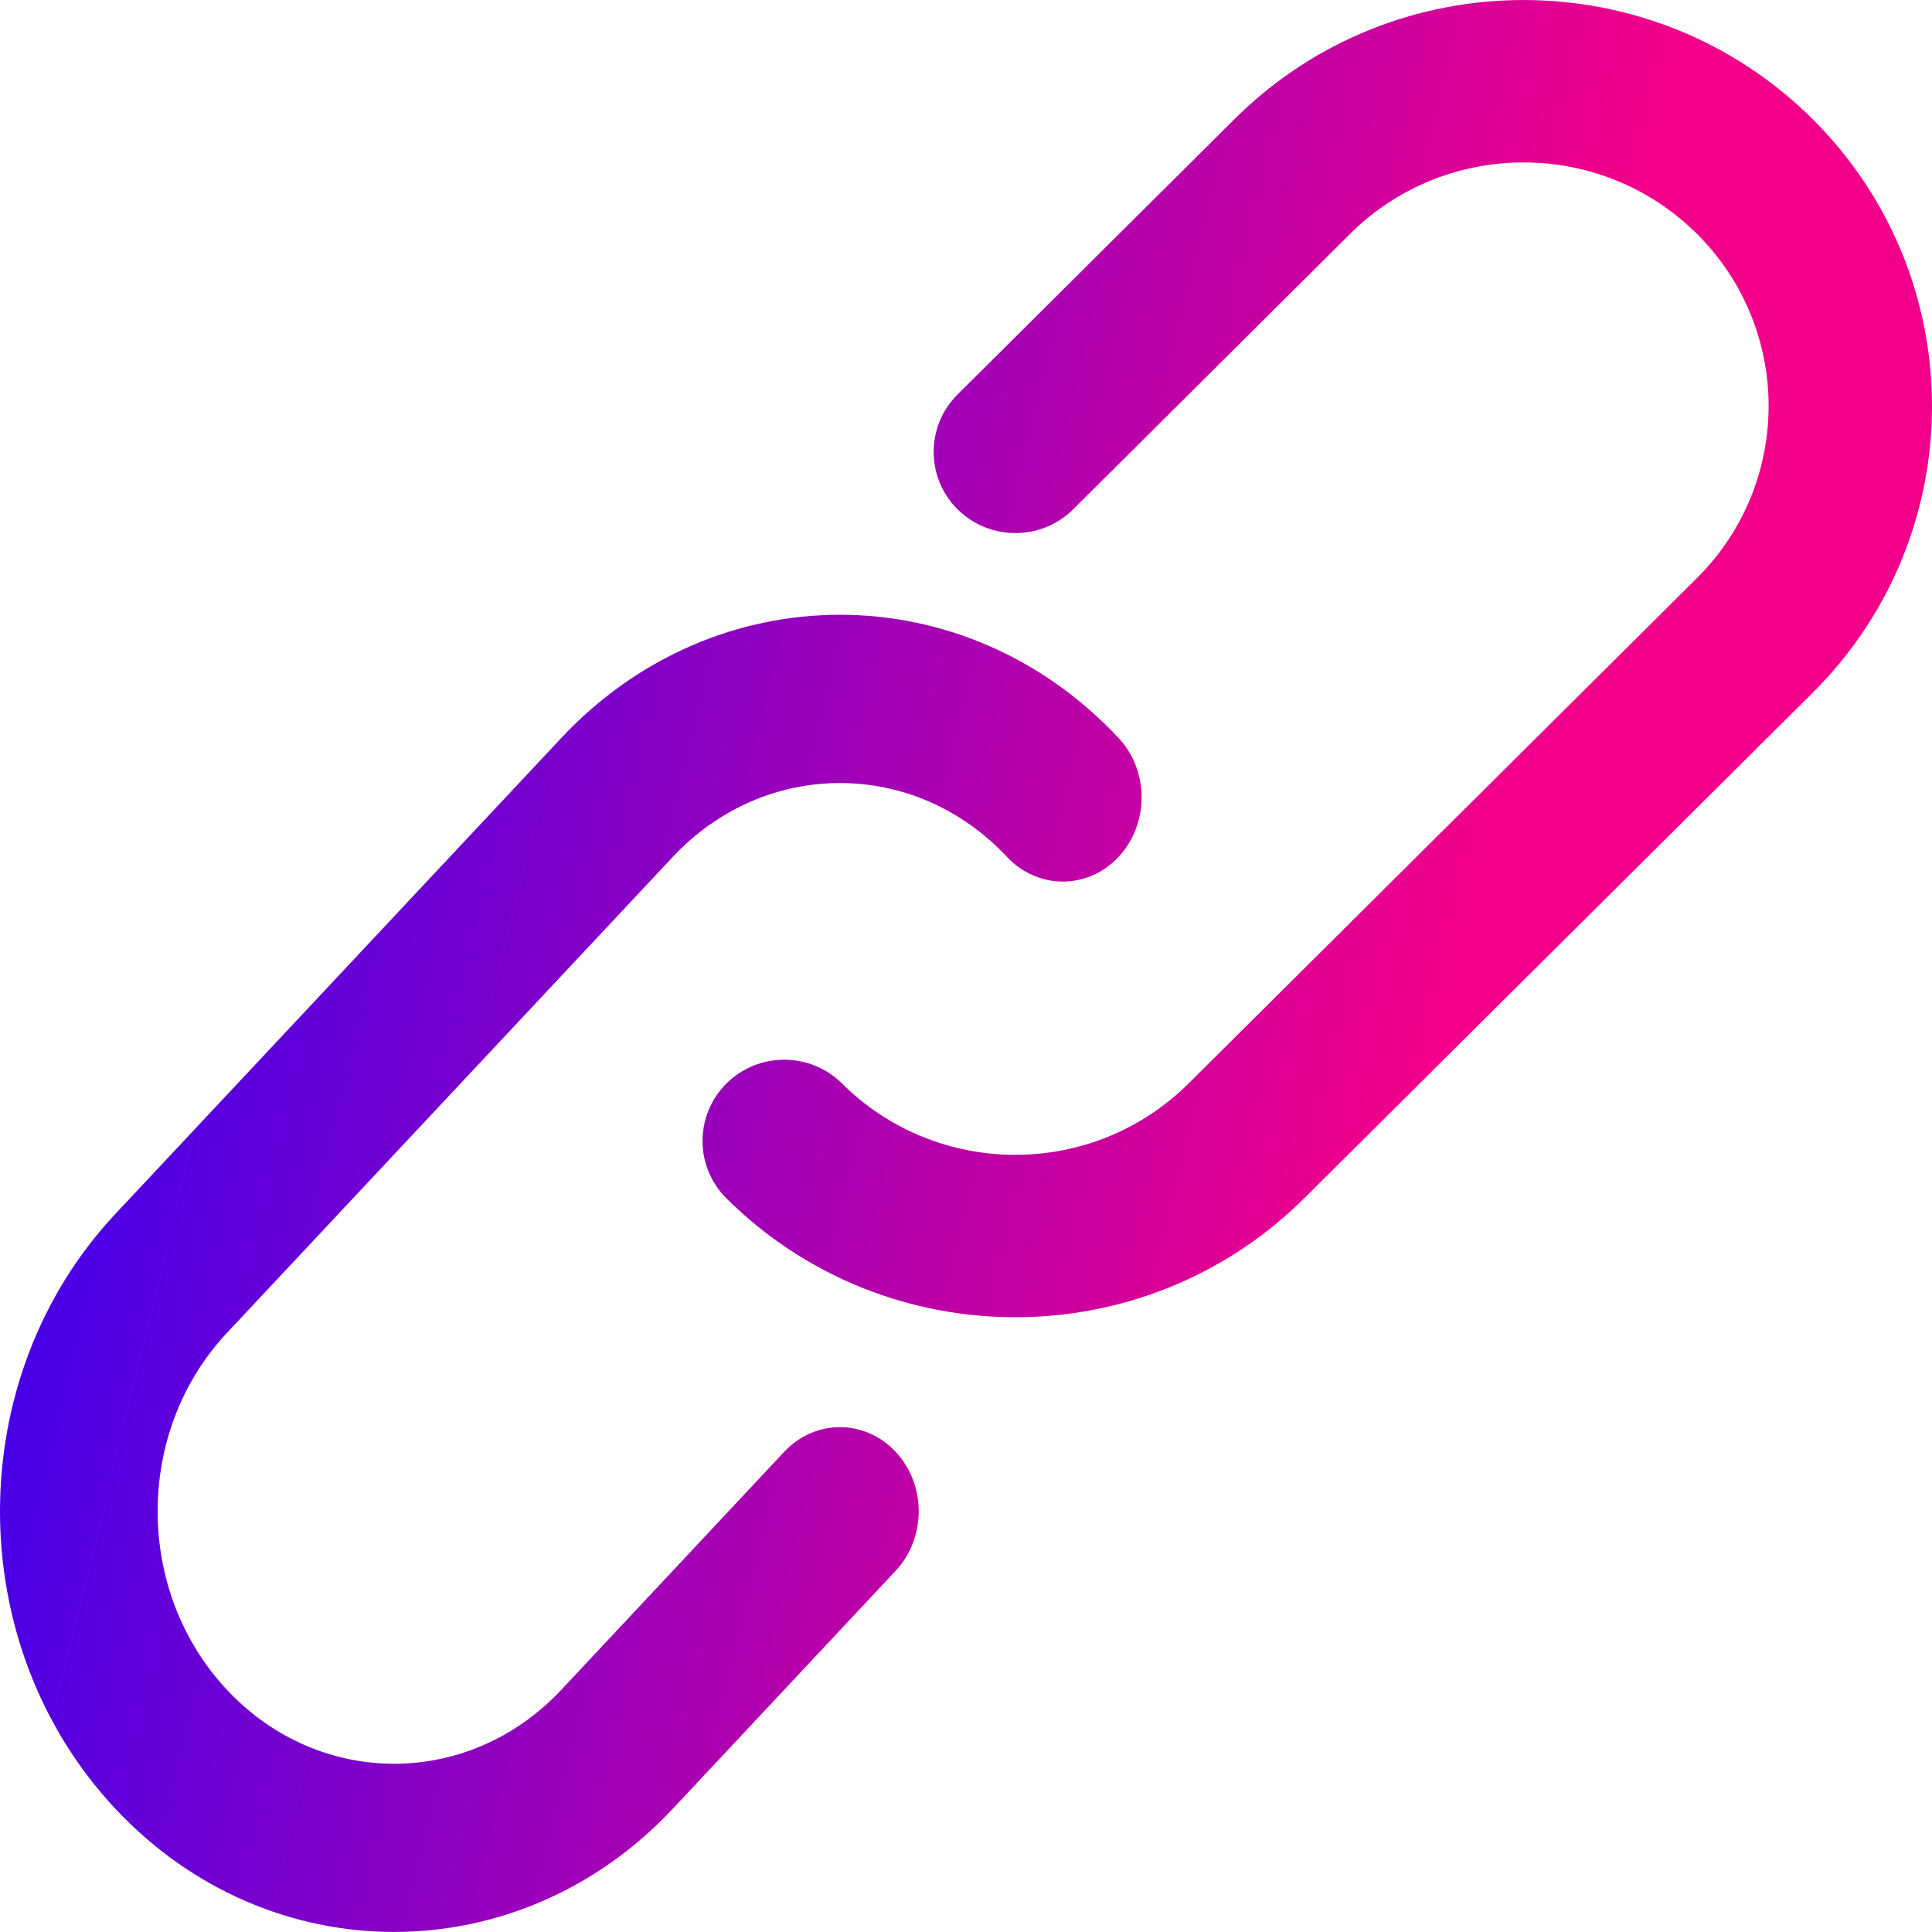
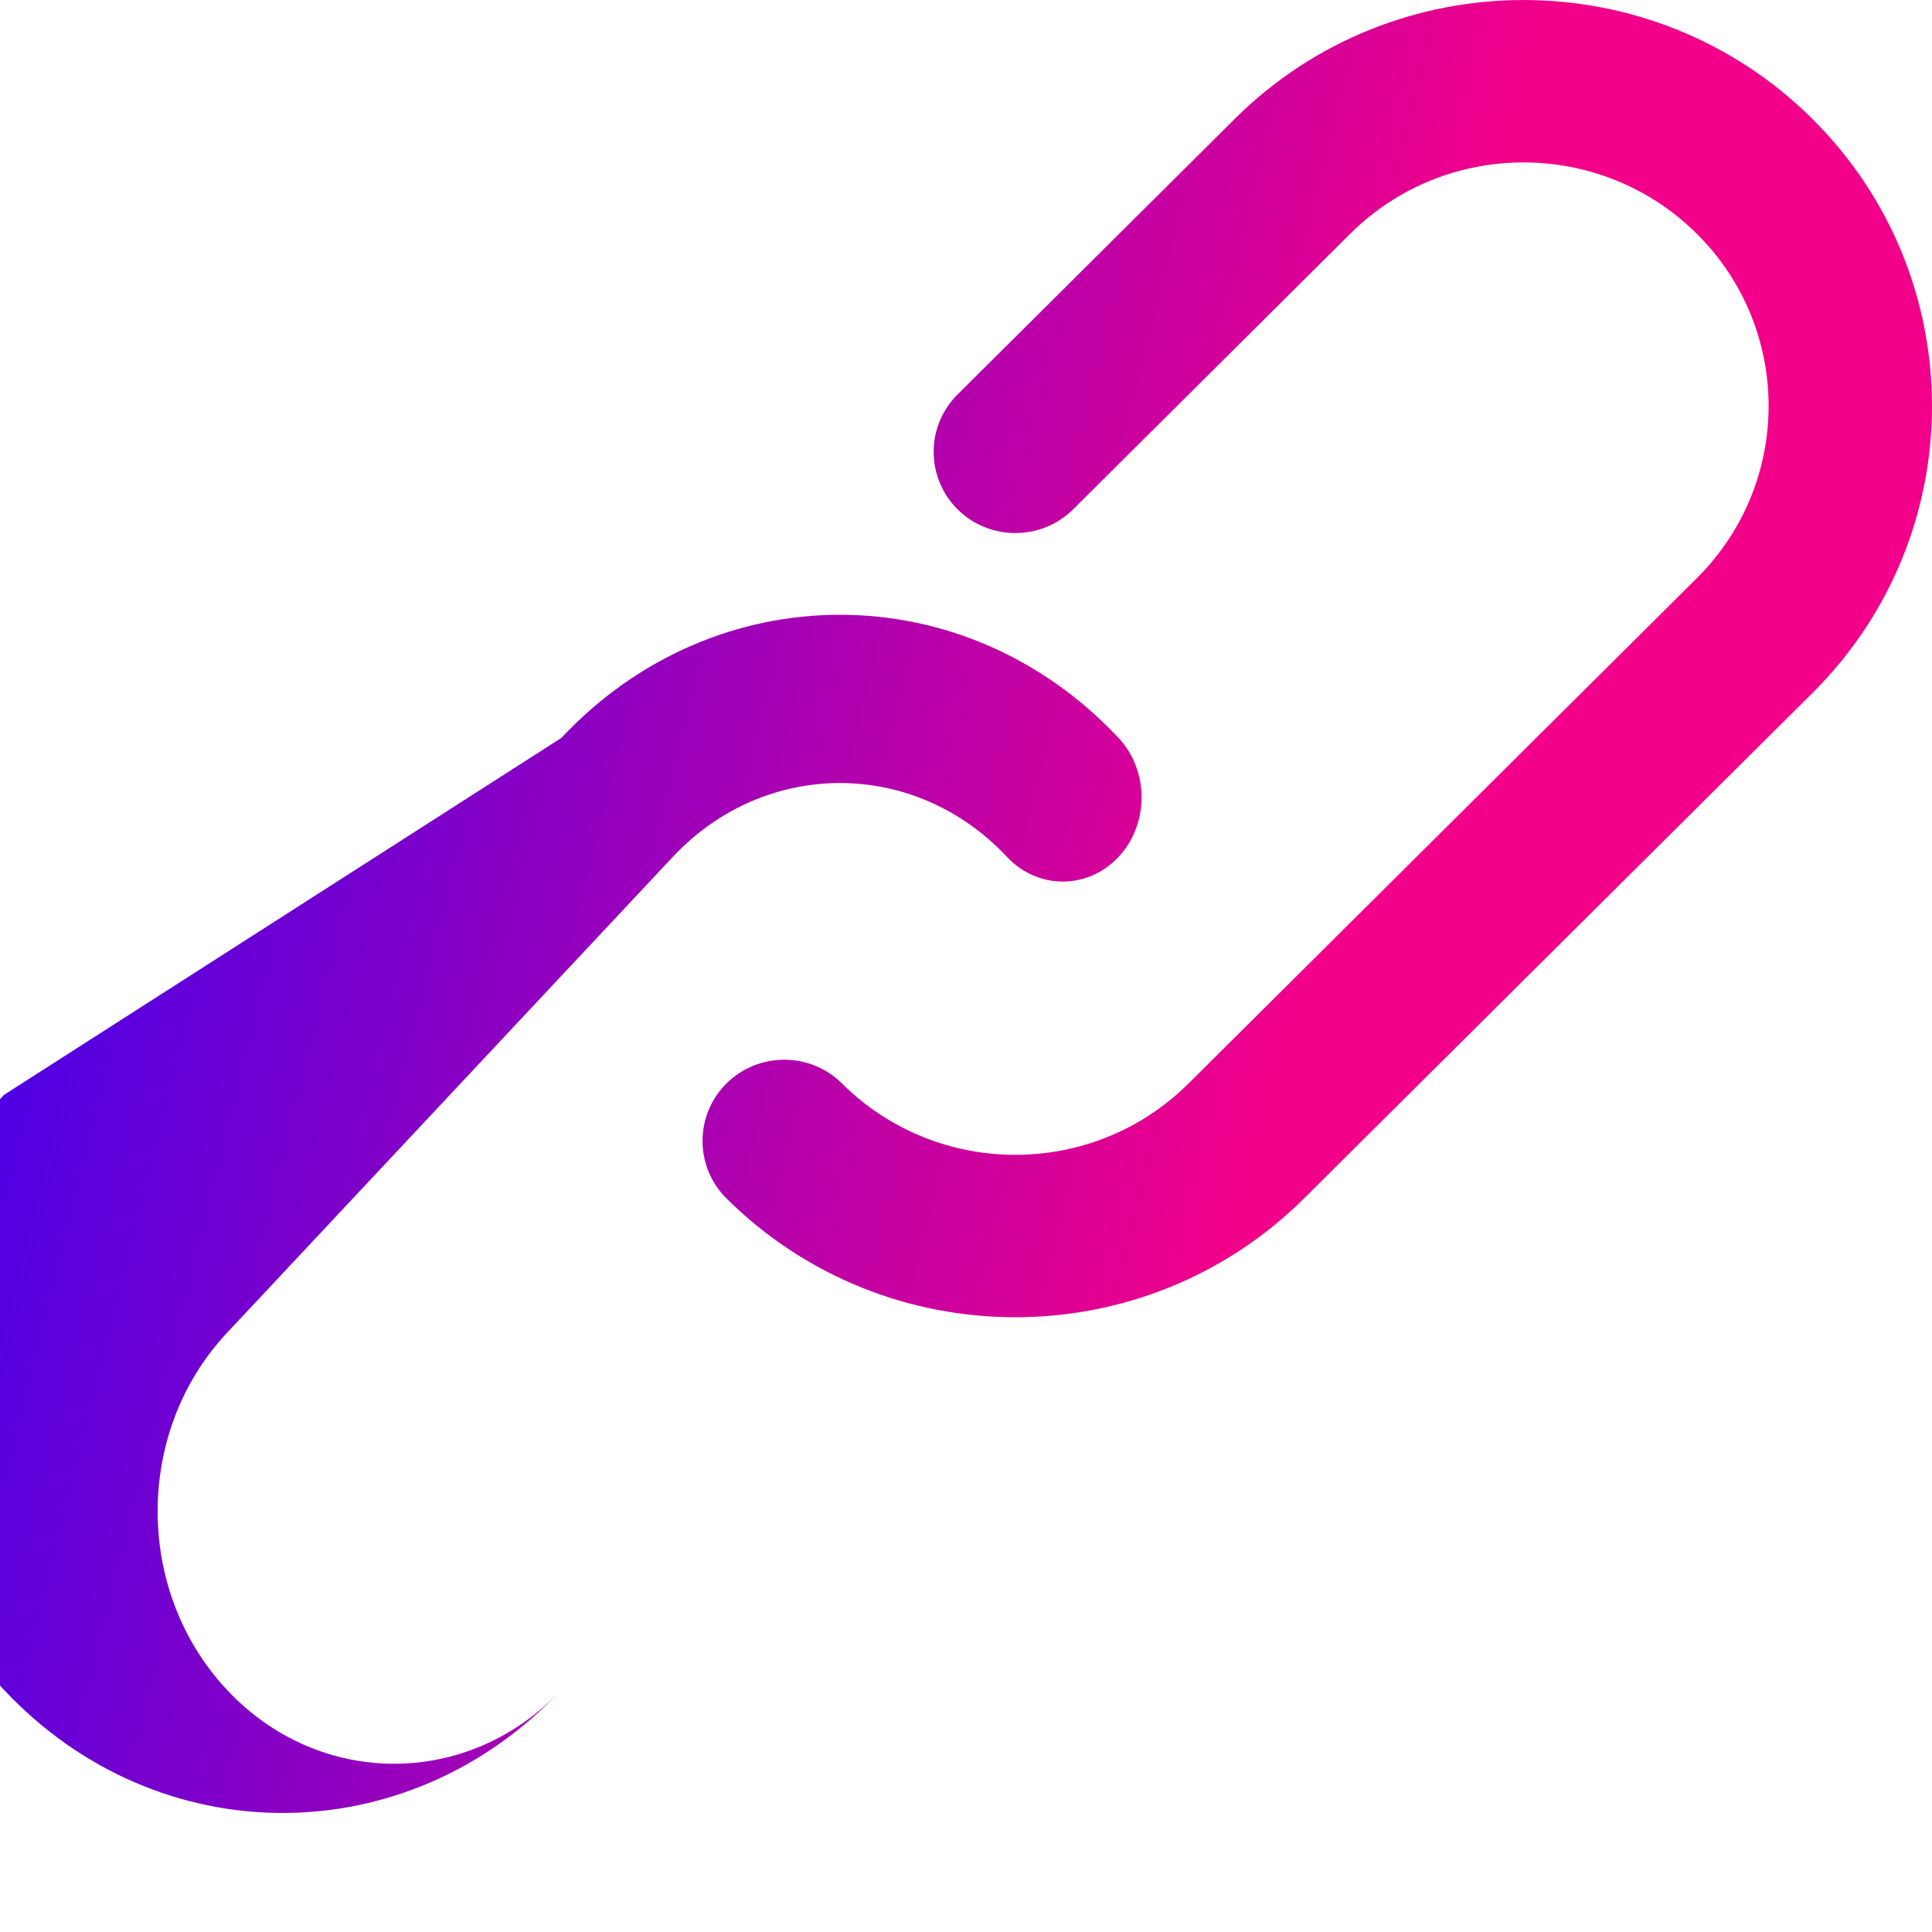
<svg xmlns="http://www.w3.org/2000/svg" width="22" height="22" viewBox="0 0 22 22">
  <defs>
    <linearGradient id="mfj961p4aa" x1="-1.08%" x2="90.622%" y1="29.929%" y2="52.15%">
      <stop offset="0%" stop-color="#2D00F7" />
      <stop offset="100%" stop-color="#F20089" />
    </linearGradient>
  </defs>
  <g fill="none" fill-rule="evenodd">
    <g fill="url(#mfj961p4aa)" transform="translate(-194 -817)">
      <g>
-         <path d="M6.392 8.403c1.752-1.87 4.593-1.87 6.345 0 .35.374.35.98 0 1.355-.35.374-.919.374-1.27 0-1.05-1.122-2.755-1.122-3.806 0l-5.077 5.42c-1.052 1.122-1.052 2.941 0 4.064 1.051 1.123 2.755 1.123 3.808 0l2.538-2.71c.35-.374.919-.374 1.269 0 .35.374.35.98 0 1.355l-2.538 2.71c-1.754 1.87-4.594 1.87-6.347 0-1.752-1.871-1.752-4.904 0-6.774zm7.668-7.049c1.816-1.805 4.761-1.805 6.578 0 1.816 1.806 1.816 4.733 0 6.538l-5.788 5.754c-1.817 1.805-4.761 1.805-6.578 0-.363-.361-.363-.947 0-1.308.364-.361.953-.361 1.316 0 1.09 1.083 2.856 1.083 3.946 0l5.788-5.754c1.09-1.083 1.09-2.839 0-3.922-1.09-1.083-2.857-1.083-3.947 0L12.22 5.8c-.363.36-.952.36-1.316 0-.363-.362-.363-.947 0-1.308z" transform="translate(194 817)" />
+         <path d="M6.392 8.403c1.752-1.87 4.593-1.87 6.345 0 .35.374.35.98 0 1.355-.35.374-.919.374-1.27 0-1.05-1.122-2.755-1.122-3.806 0l-5.077 5.42c-1.052 1.122-1.052 2.941 0 4.064 1.051 1.123 2.755 1.123 3.808 0l2.538-2.71l-2.538 2.71c-1.754 1.87-4.594 1.87-6.347 0-1.752-1.871-1.752-4.904 0-6.774zm7.668-7.049c1.816-1.805 4.761-1.805 6.578 0 1.816 1.806 1.816 4.733 0 6.538l-5.788 5.754c-1.817 1.805-4.761 1.805-6.578 0-.363-.361-.363-.947 0-1.308.364-.361.953-.361 1.316 0 1.09 1.083 2.856 1.083 3.946 0l5.788-5.754c1.09-1.083 1.09-2.839 0-3.922-1.09-1.083-2.857-1.083-3.947 0L12.22 5.8c-.363.36-.952.36-1.316 0-.363-.362-.363-.947 0-1.308z" transform="translate(194 817)" />
      </g>
    </g>
  </g>
</svg>